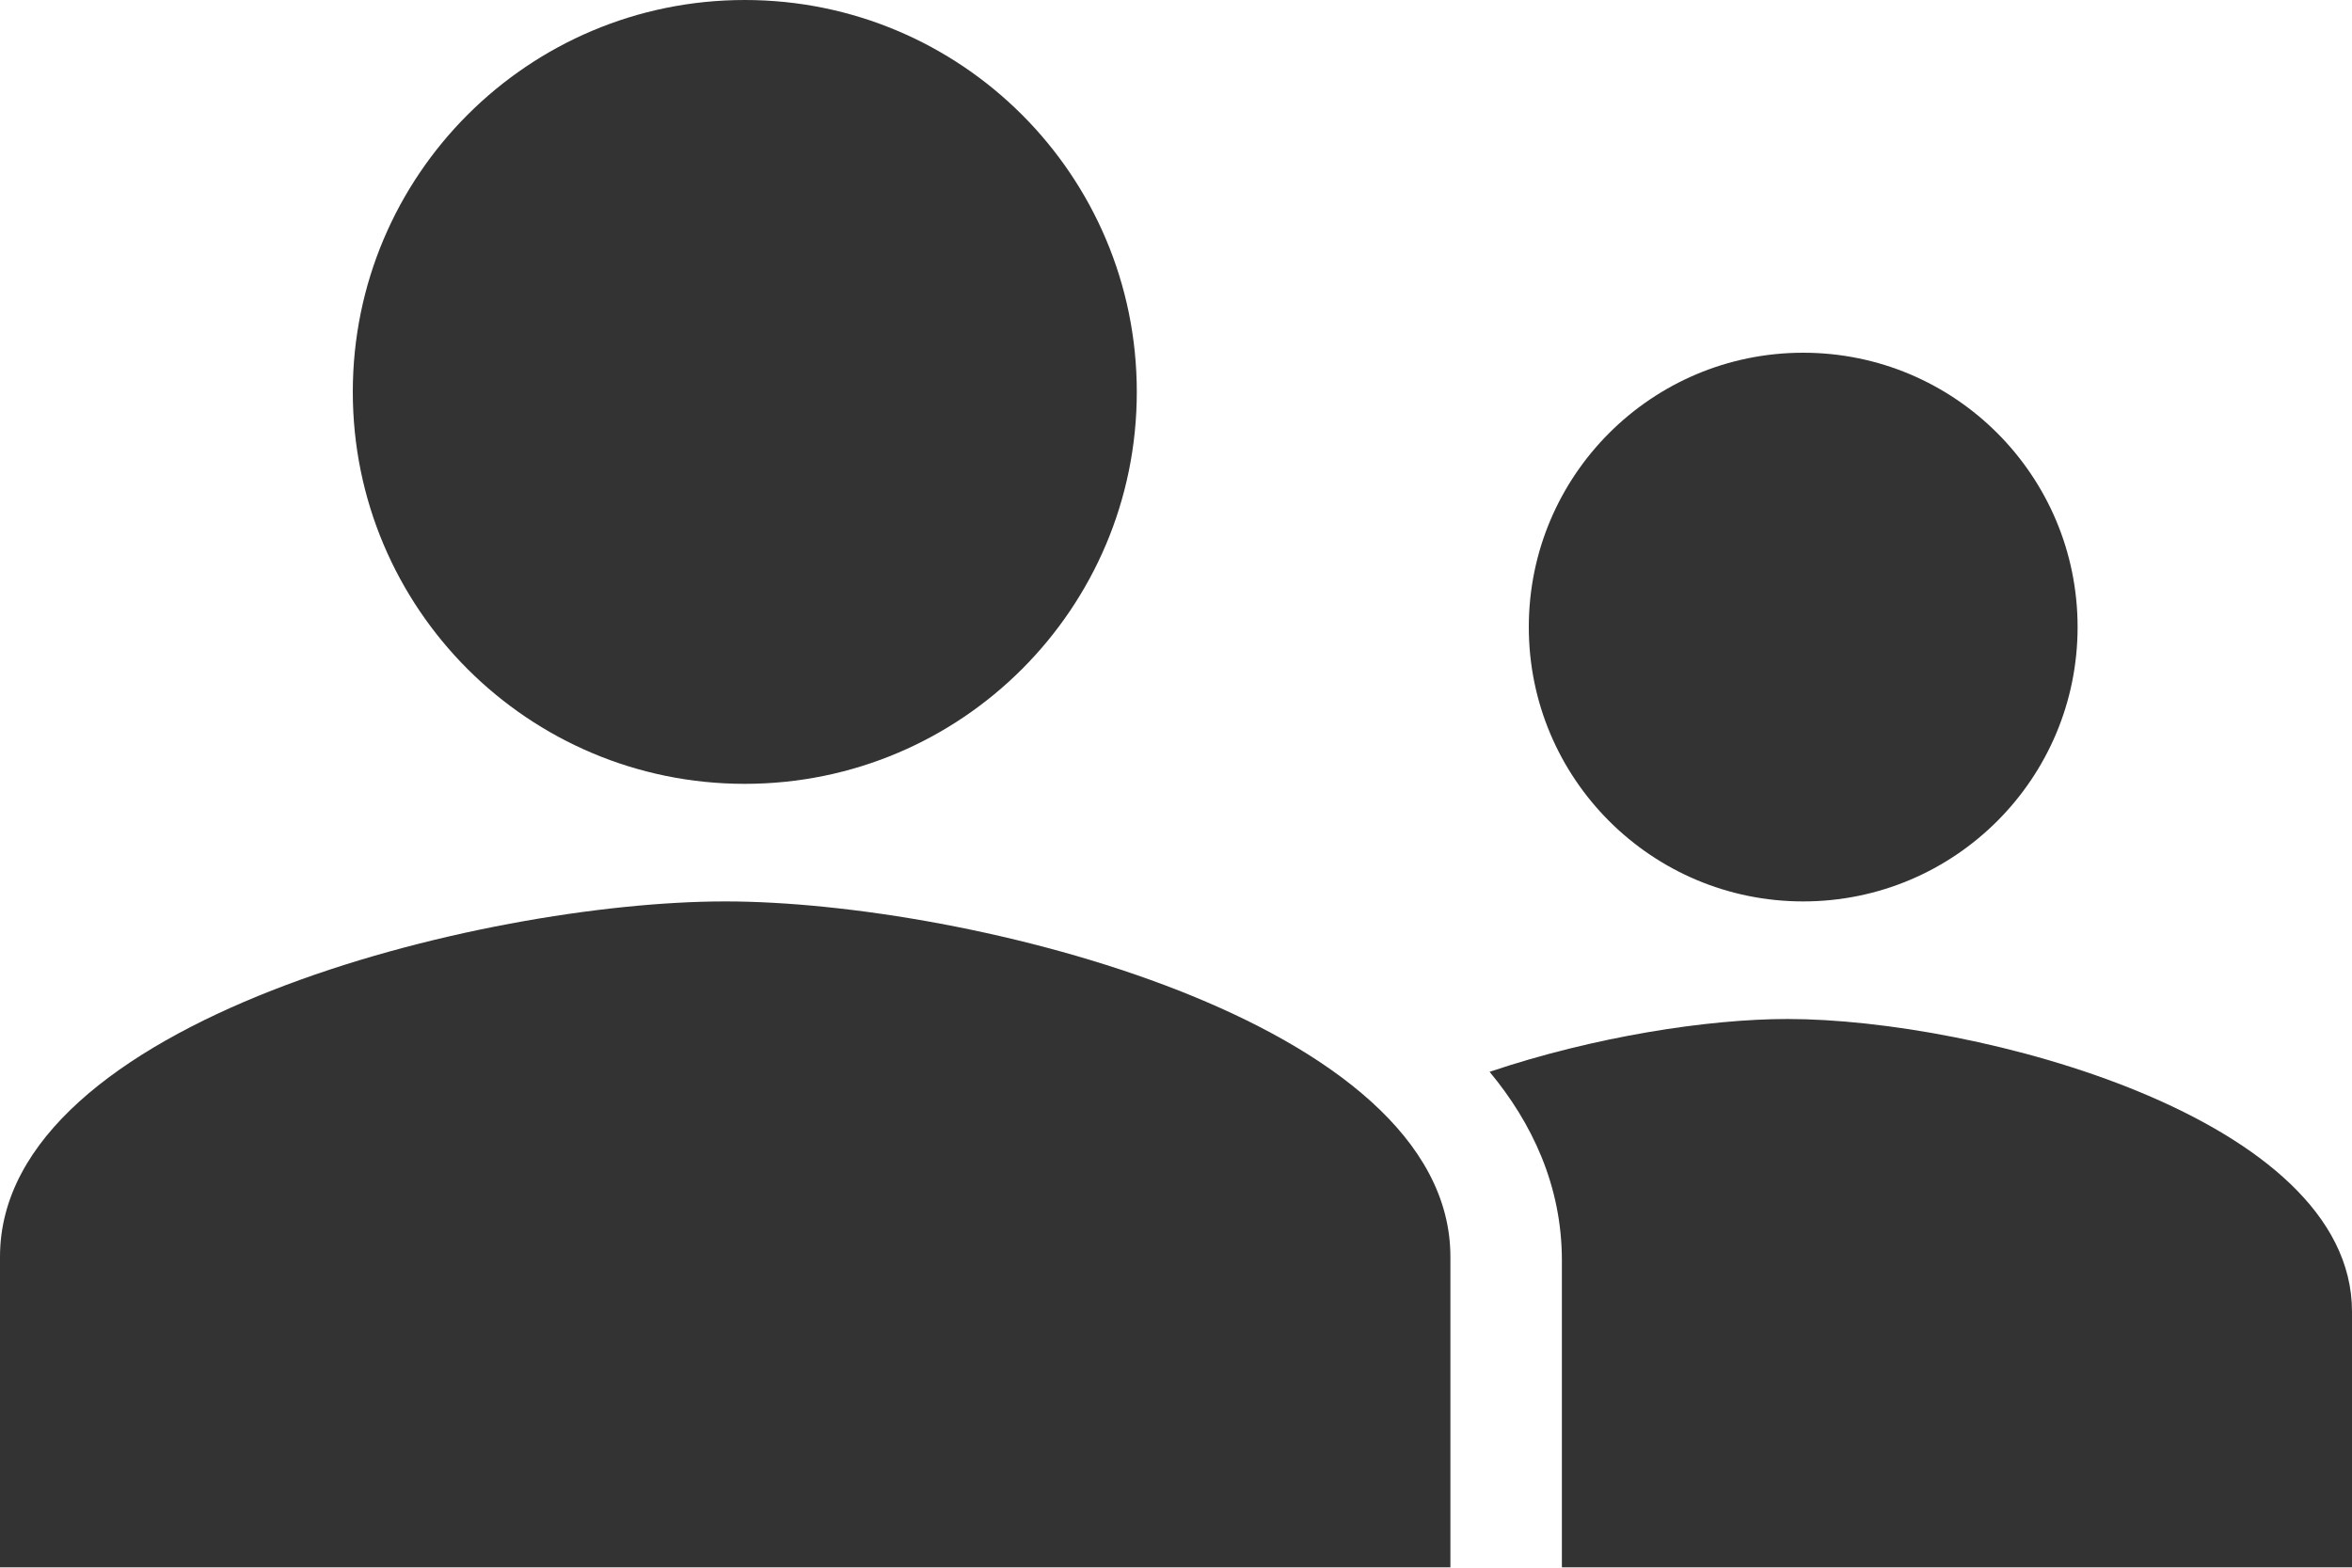
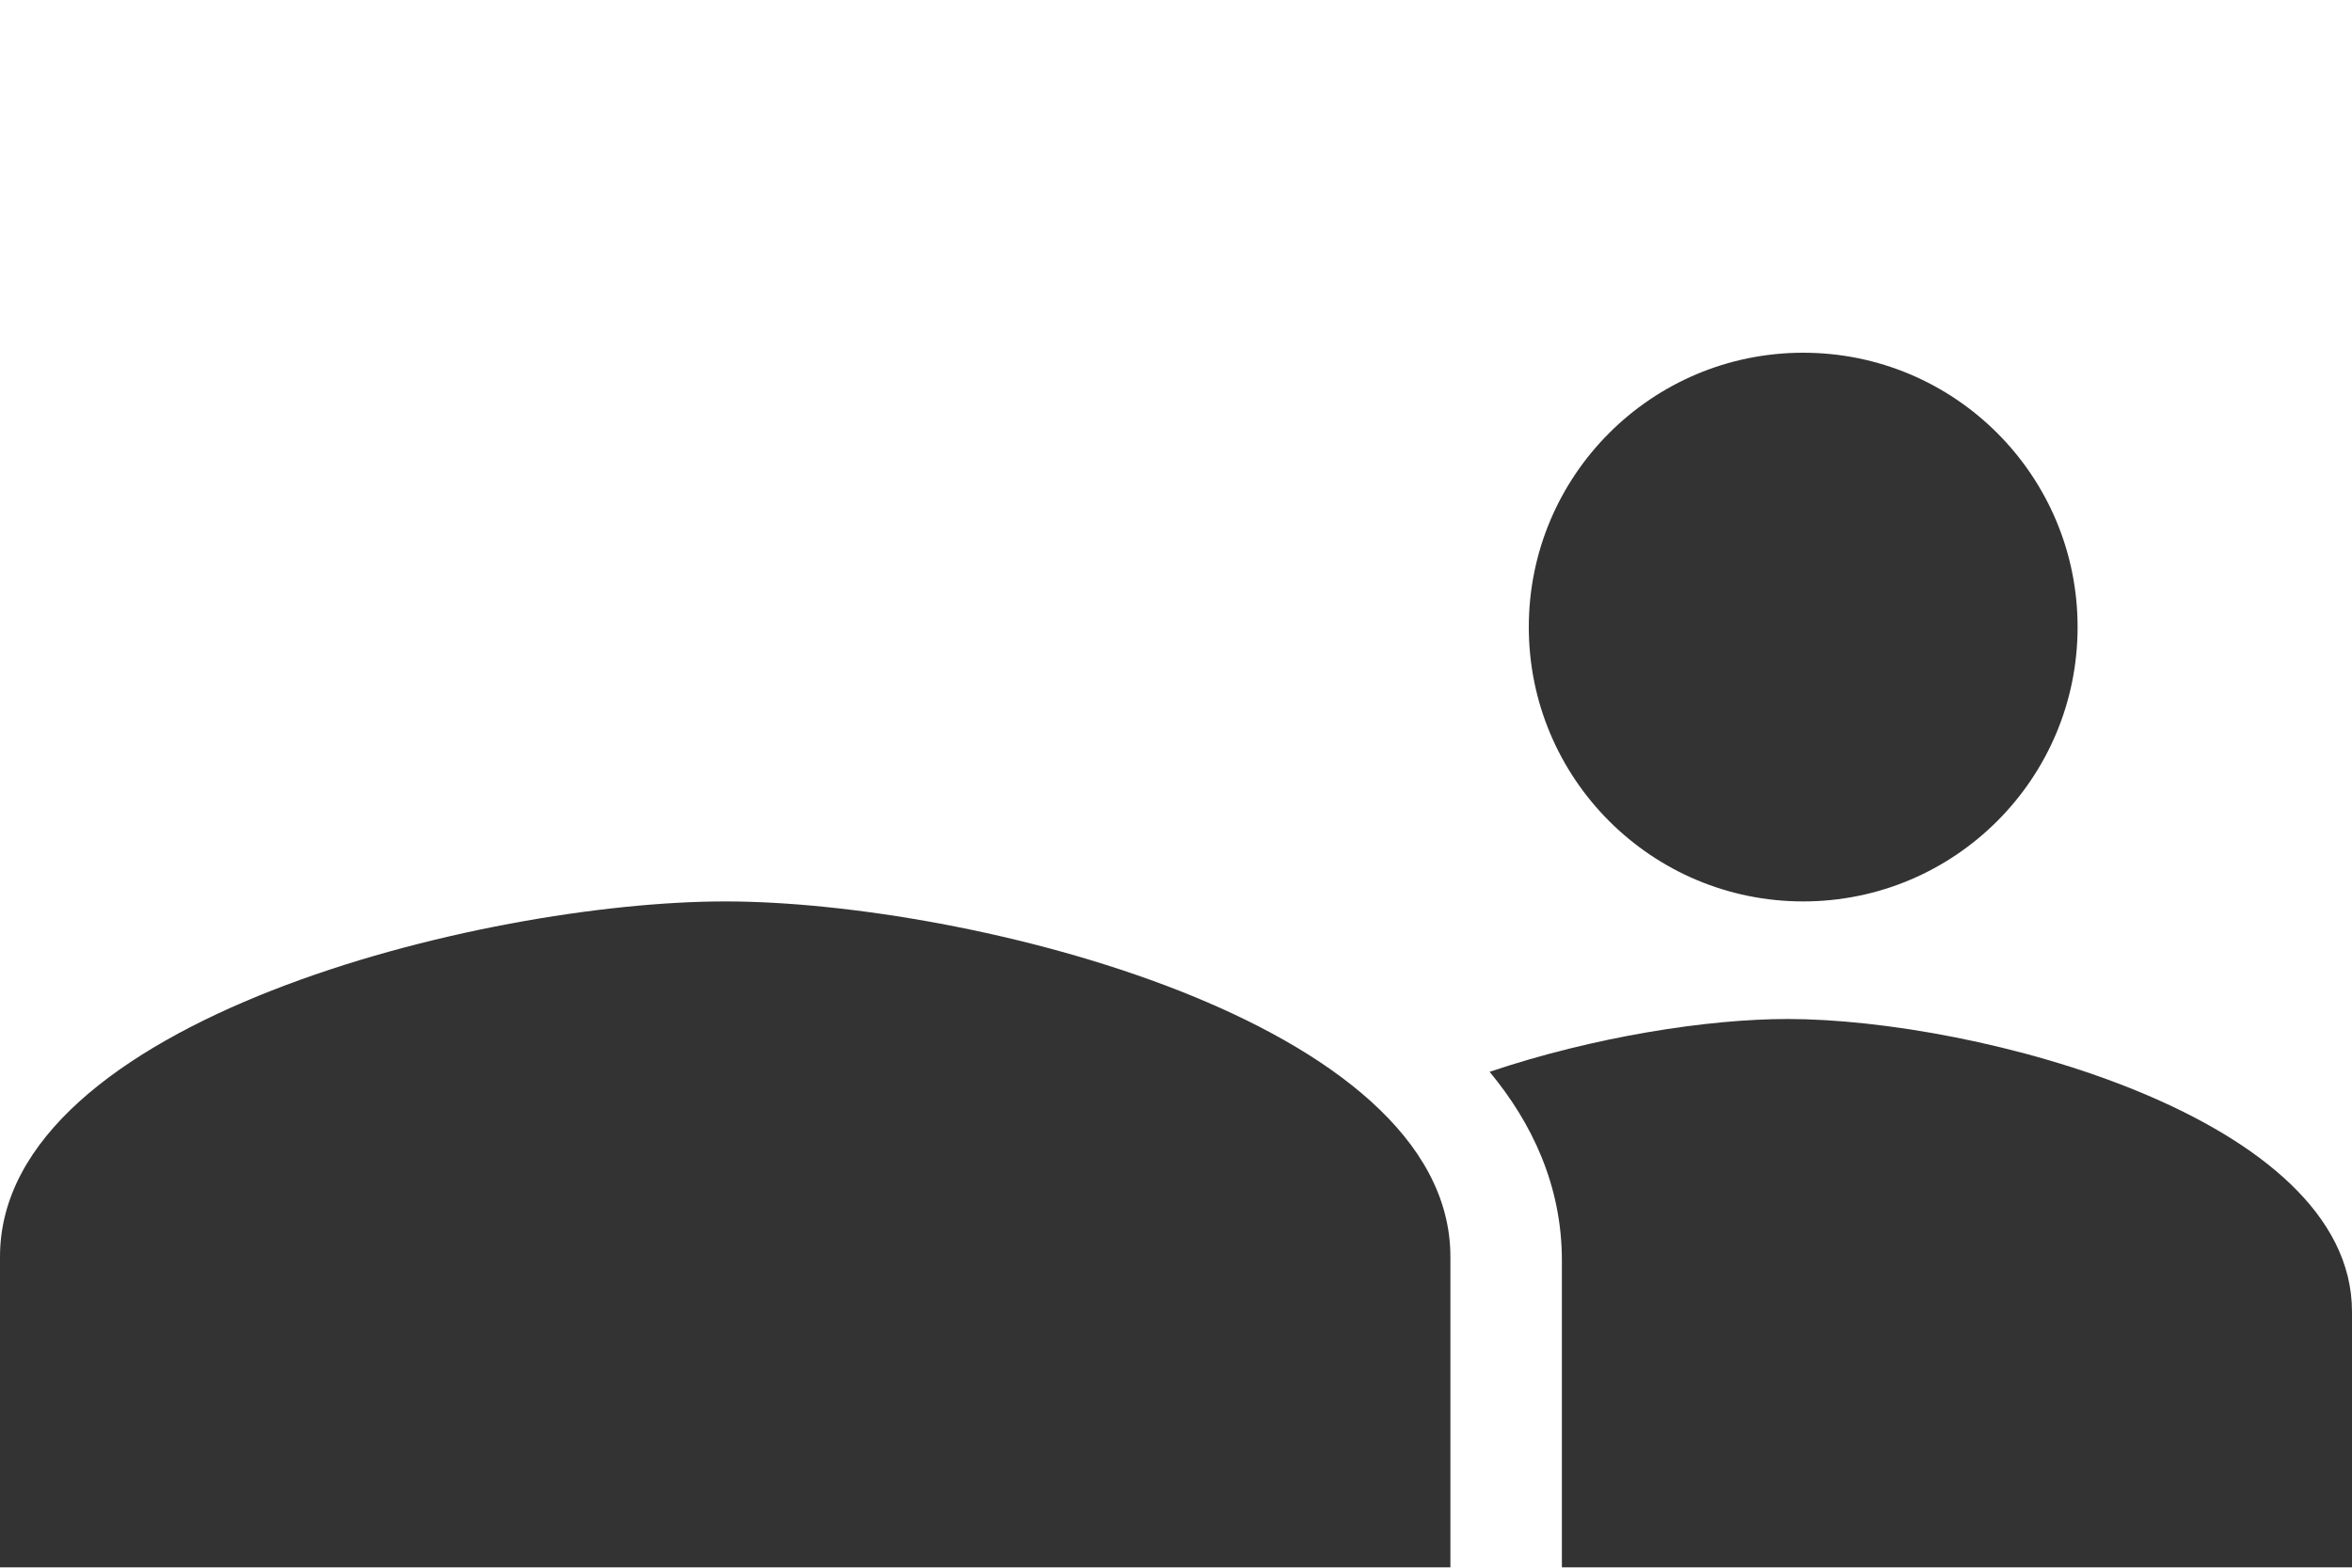
<svg xmlns="http://www.w3.org/2000/svg" width="60px" height="40px" viewBox="0 0 60 40" version="1.1">
  <title>people-svgrepo-com (1)</title>
  <defs>
    <filter id="filter-1">
      <feColorMatrix in="SourceGraphic" type="matrix" values="0 0 0 0 1 0 0 0 0 1 0 0 0 0 1 0 0 0 1 0" />
    </filter>
    <filter id="filter-2">
      <feColorMatrix in="SourceGraphic" type="matrix" values="0 0 0 0 0.008 0 0 0 0 0.392 0 0 0 0 0.686 0 0 0 1 0" />
    </filter>
  </defs>
  <g id="Page-1" stroke="none" stroke-width="1" fill="none" fill-rule="evenodd">
    <g id="01" transform="translate(-403, -1731)">
      <g id="karte" transform="translate(373, 1691)">
        <g id="people-svgrepo-com-(1)" transform="translate(30, 40)" filter="url(#filter-1)">
          <g filter="url(#filter-2)">
            <g>
              <path d="M0,32.067 C0,26.037 12.326,23 18.5,23 C24.674,23 37,26.037 37,32.067 L37,40 L0,40 L0,32.067 Z" id="Path" fill="#333333" fill-rule="nonzero" />
-               <path d="M29,10 C29,15.525 24.525,20 19,20 C13.475,20 9,15.525 9,10 C9,4.475 13.475,0 19,0 C24.525,0 29,4.475 29,10 Z" id="Path" fill="#333333" fill-rule="nonzero" />
              <path d="M53,16 C53,19.867 49.867,23 46,23 C42.133,23 39,19.867 39,16 C39,12.133 42.133,9 46,9 C49.867,9 53,12.133 53,16 Z" id="Path" fill="#333333" fill-rule="nonzero" />
              <path d="M39.844,40 L39.844,32.16 C39.844,30.251 39.078,28.644 38,27.348 C40.664,26.45 43.564,26 45.603,26 C50.408,26 60,28.501 60,33.467 L60,40 L39.844,40 Z" id="Path" fill="#333333" />
            </g>
          </g>
        </g>
      </g>
    </g>
  </g>
</svg>